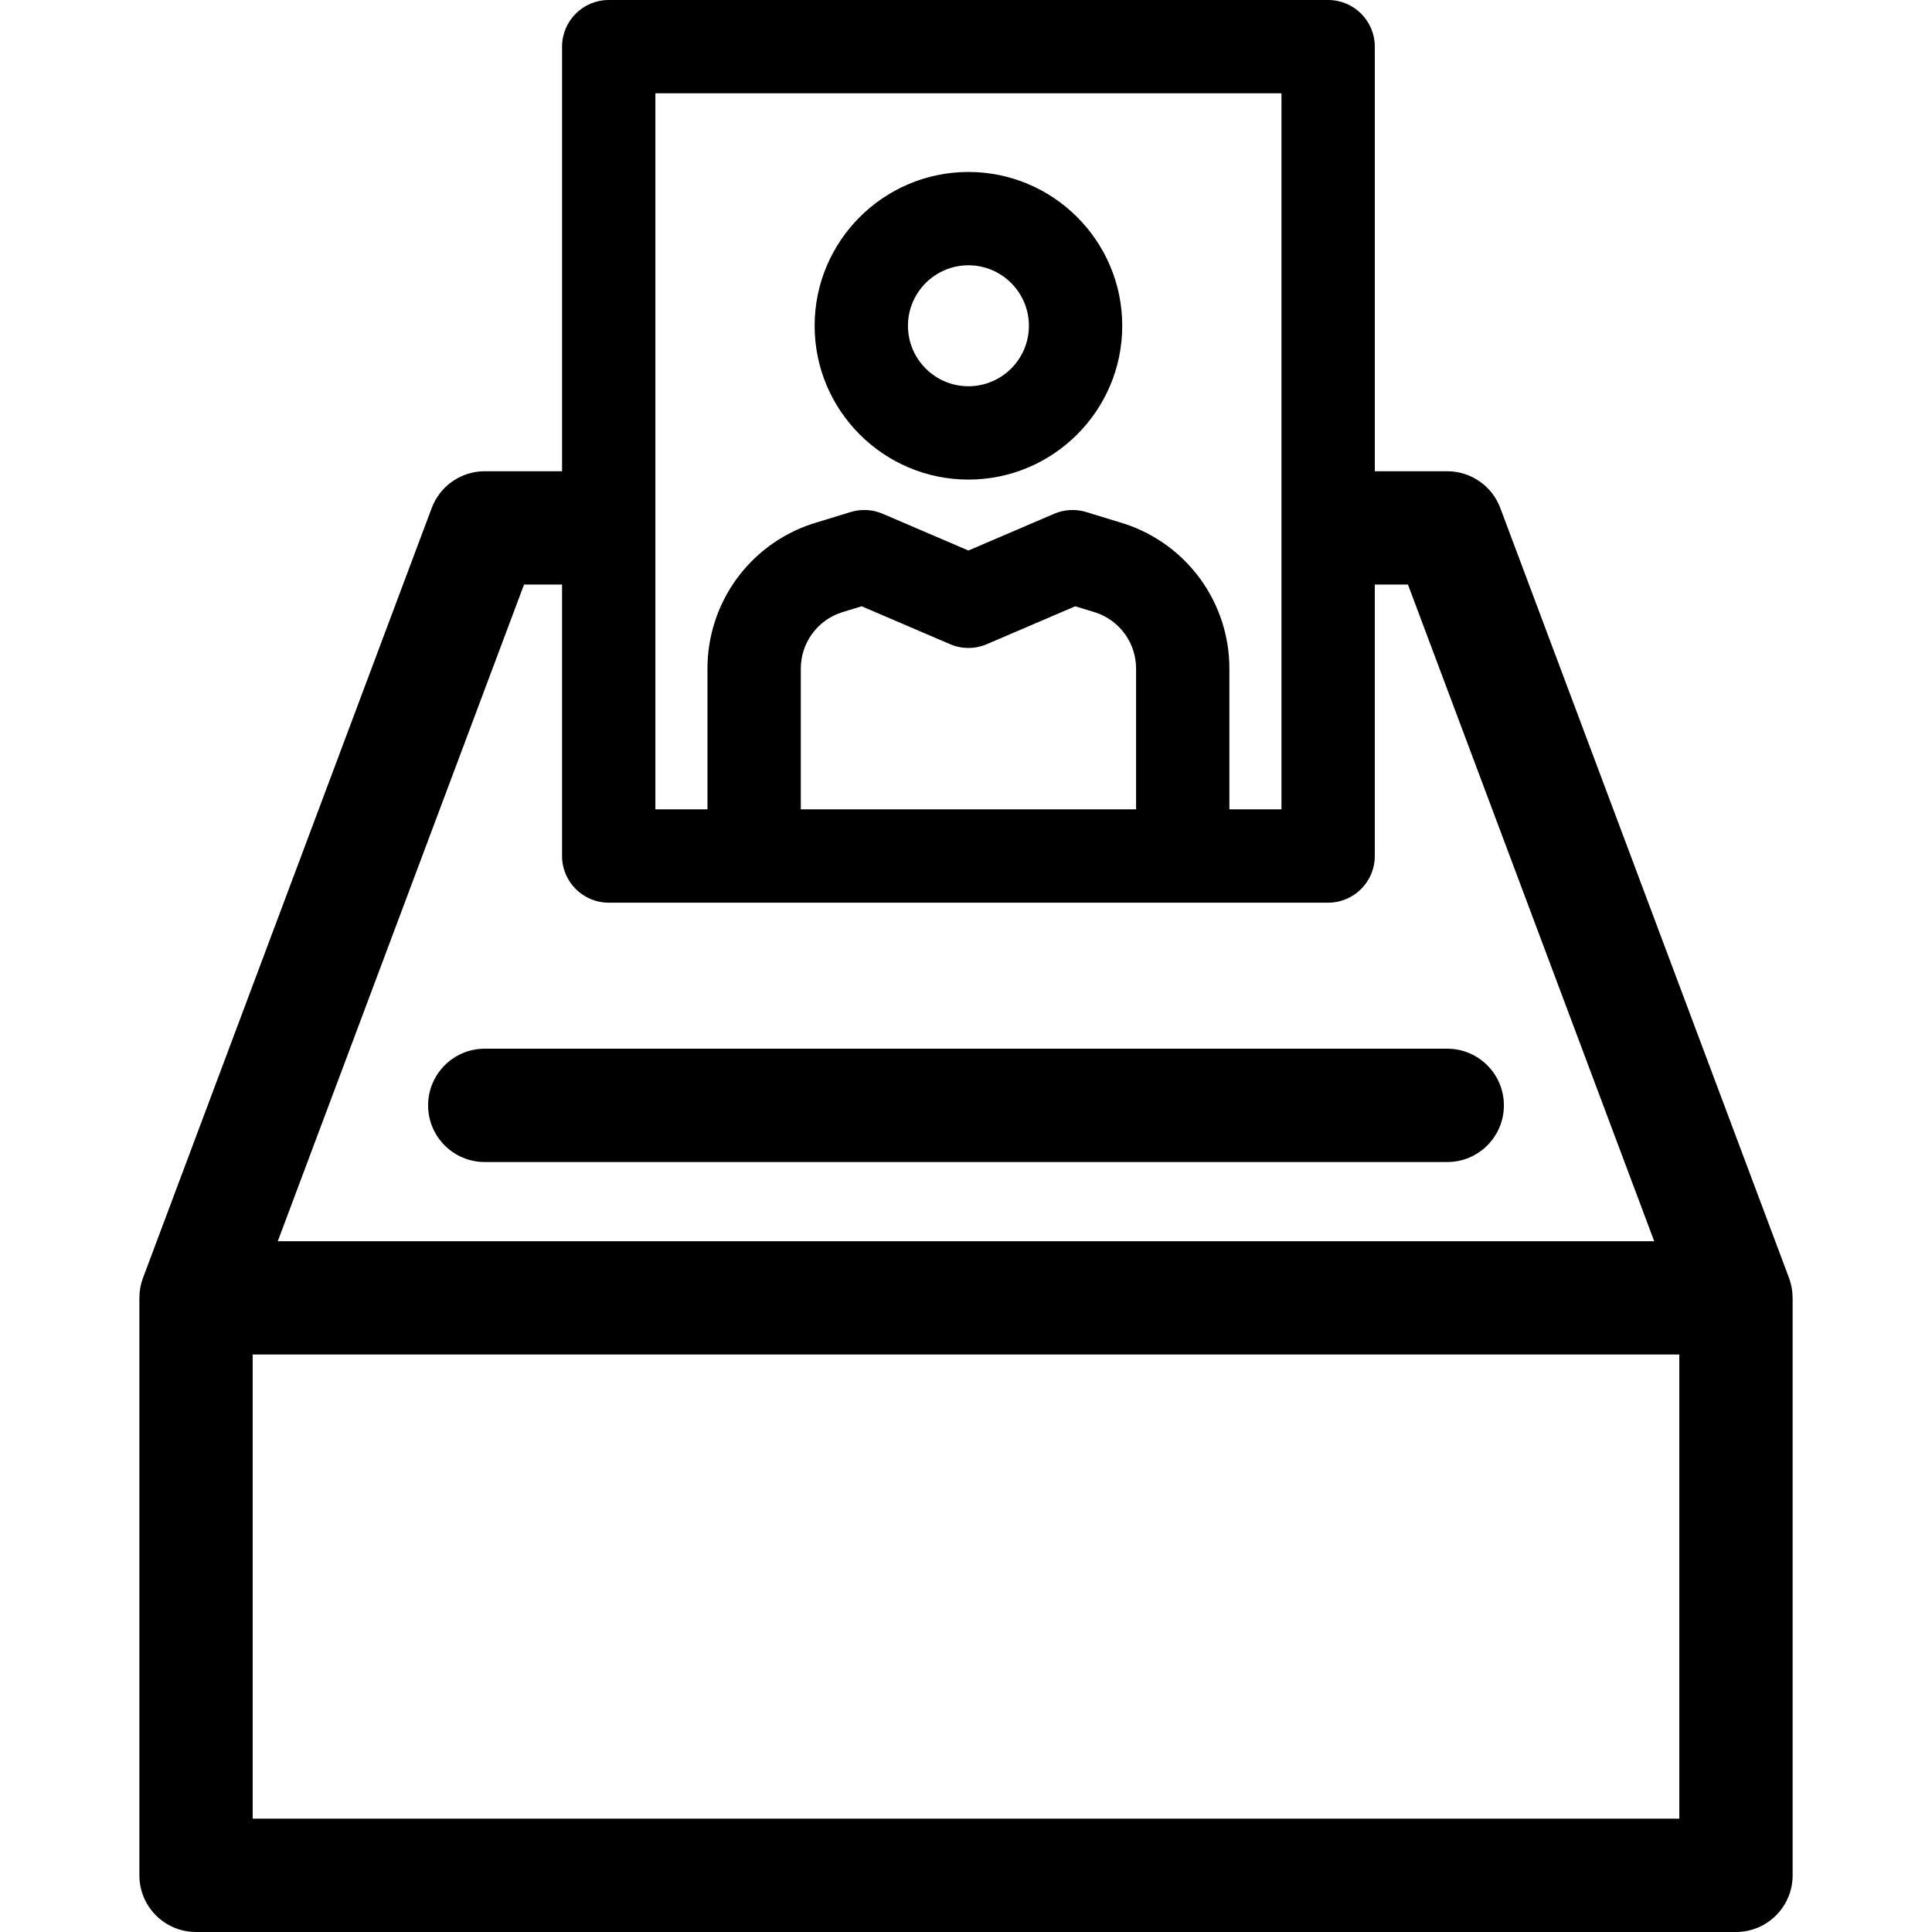
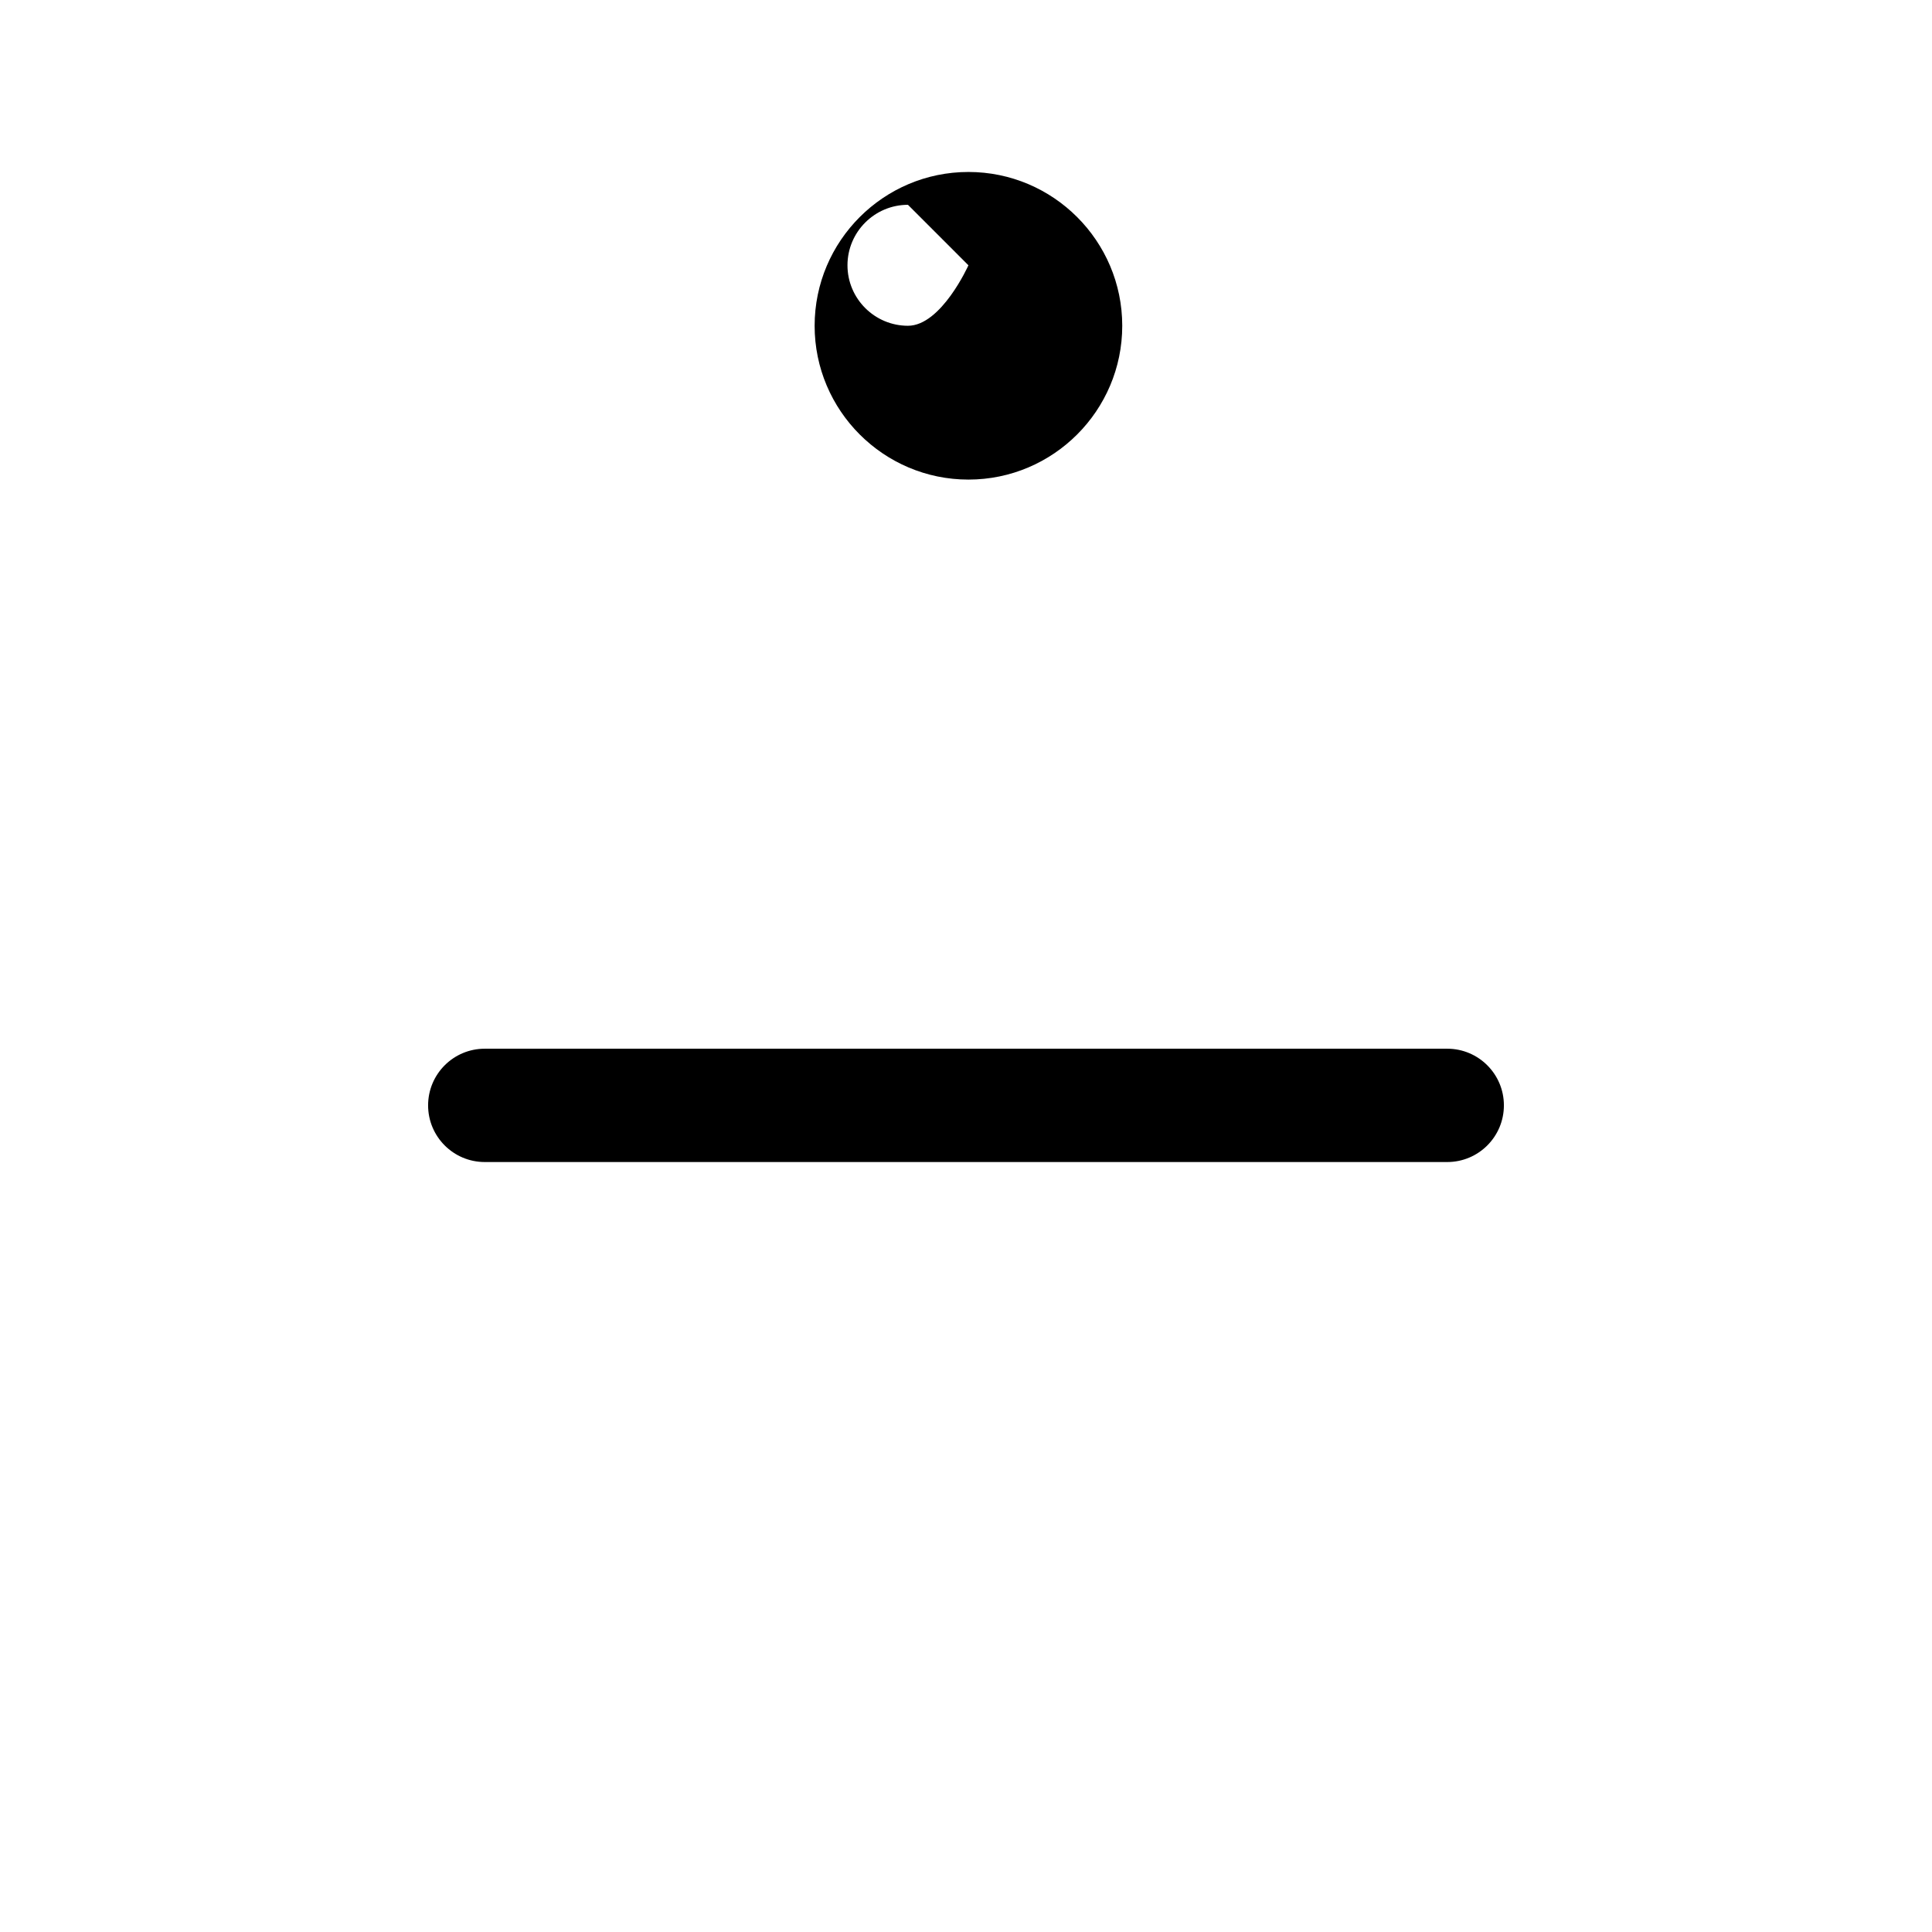
<svg xmlns="http://www.w3.org/2000/svg" fill="#000000" height="800px" width="800px" version="1.1" viewBox="0 0 297 297" enable-background="new 0 0 297 297">
  <g>
    <path d="m222.478,161.214h-147.956c-4.811,0-8.711,3.9-8.711,8.711 0,4.811 3.9,8.711 8.711,8.711h147.956c4.811,0 8.711-3.9 8.711-8.711-2.84217e-14-4.811-3.9-8.711-8.711-8.711z" />
-     <path d="m275.572,199.494c-0.003-1.023-0.182-2.052-0.551-3.036l-44.387-118.365c-1.275-3.4-4.526-5.652-8.156-5.652h-11.134v-65.267c0-3.962-3.212-7.174-7.174-7.174h-110.592c-3.962,0-7.174,3.212-7.174,7.174v65.267h-11.882c-3.631,0-6.881,2.253-8.156,5.652l-44.387,118.364c-0.369,0.985-0.549,2.013-0.551,3.036 0,0.008-0.003,0.014-0.003,0.022v88.773c0,4.811 3.9,8.711 8.711,8.711h236.729c4.811,0 8.711-3.9 8.711-8.711v-88.773c-0.001-0.007-0.004-0.013-0.004-0.021zm-174.821-185.147h96.245v110.07h-8.006v-21.631c0-10.105-6.441-19.041-16.028-22.237-0.055-0.018-0.11-0.036-0.165-0.053l-5.812-1.782c-1.624-0.496-3.371-0.404-4.93,0.265l-13.182,5.65-13.182-5.65c-1.559-0.67-3.307-0.762-4.93-0.265l-5.812,1.782c-0.055,0.017-0.11,0.035-0.165,0.053-9.586,3.196-16.028,12.132-16.028,22.237v21.631h-8.006v-110.07zm73.893,110.07h-51.538v-21.631c0-3.895 2.467-7.343 6.147-8.603l3.204-.983 13.593,5.827c1.805,0.775 3.847,0.775 5.652,0l13.593-5.827 3.204,.983c3.68,1.26 6.147,4.708 6.147,8.603v21.631zm-94.086-34.555h5.845v41.729c0,3.962 3.212,7.174 7.174,7.174h110.592c3.962,0 7.174-3.212 7.174-7.174v-41.729h5.098l37.854,100.943h-211.591l37.854-100.943zm-41.713,189.716v-71.352h219.307v71.352h-219.307z" />
-     <path d="m148.874,73.725c13.037,0 23.645-10.607 23.645-23.644 0-13.038-10.607-23.645-23.645-23.645-13.037,0-23.644,10.607-23.644,23.645-0.001,13.036 10.607,23.644 23.644,23.644zm0-32.943c5.127,0 9.297,4.171 9.297,9.298s-4.17,9.297-9.297,9.297c-5.127,0-9.297-4.17-9.297-9.297s4.17-9.298 9.297-9.298z" />
+     <path d="m148.874,73.725c13.037,0 23.645-10.607 23.645-23.644 0-13.038-10.607-23.645-23.645-23.645-13.037,0-23.644,10.607-23.644,23.645-0.001,13.036 10.607,23.644 23.644,23.644zm0-32.943s-4.17,9.297-9.297,9.297c-5.127,0-9.297-4.17-9.297-9.297s4.17-9.298 9.297-9.298z" />
  </g>
</svg>